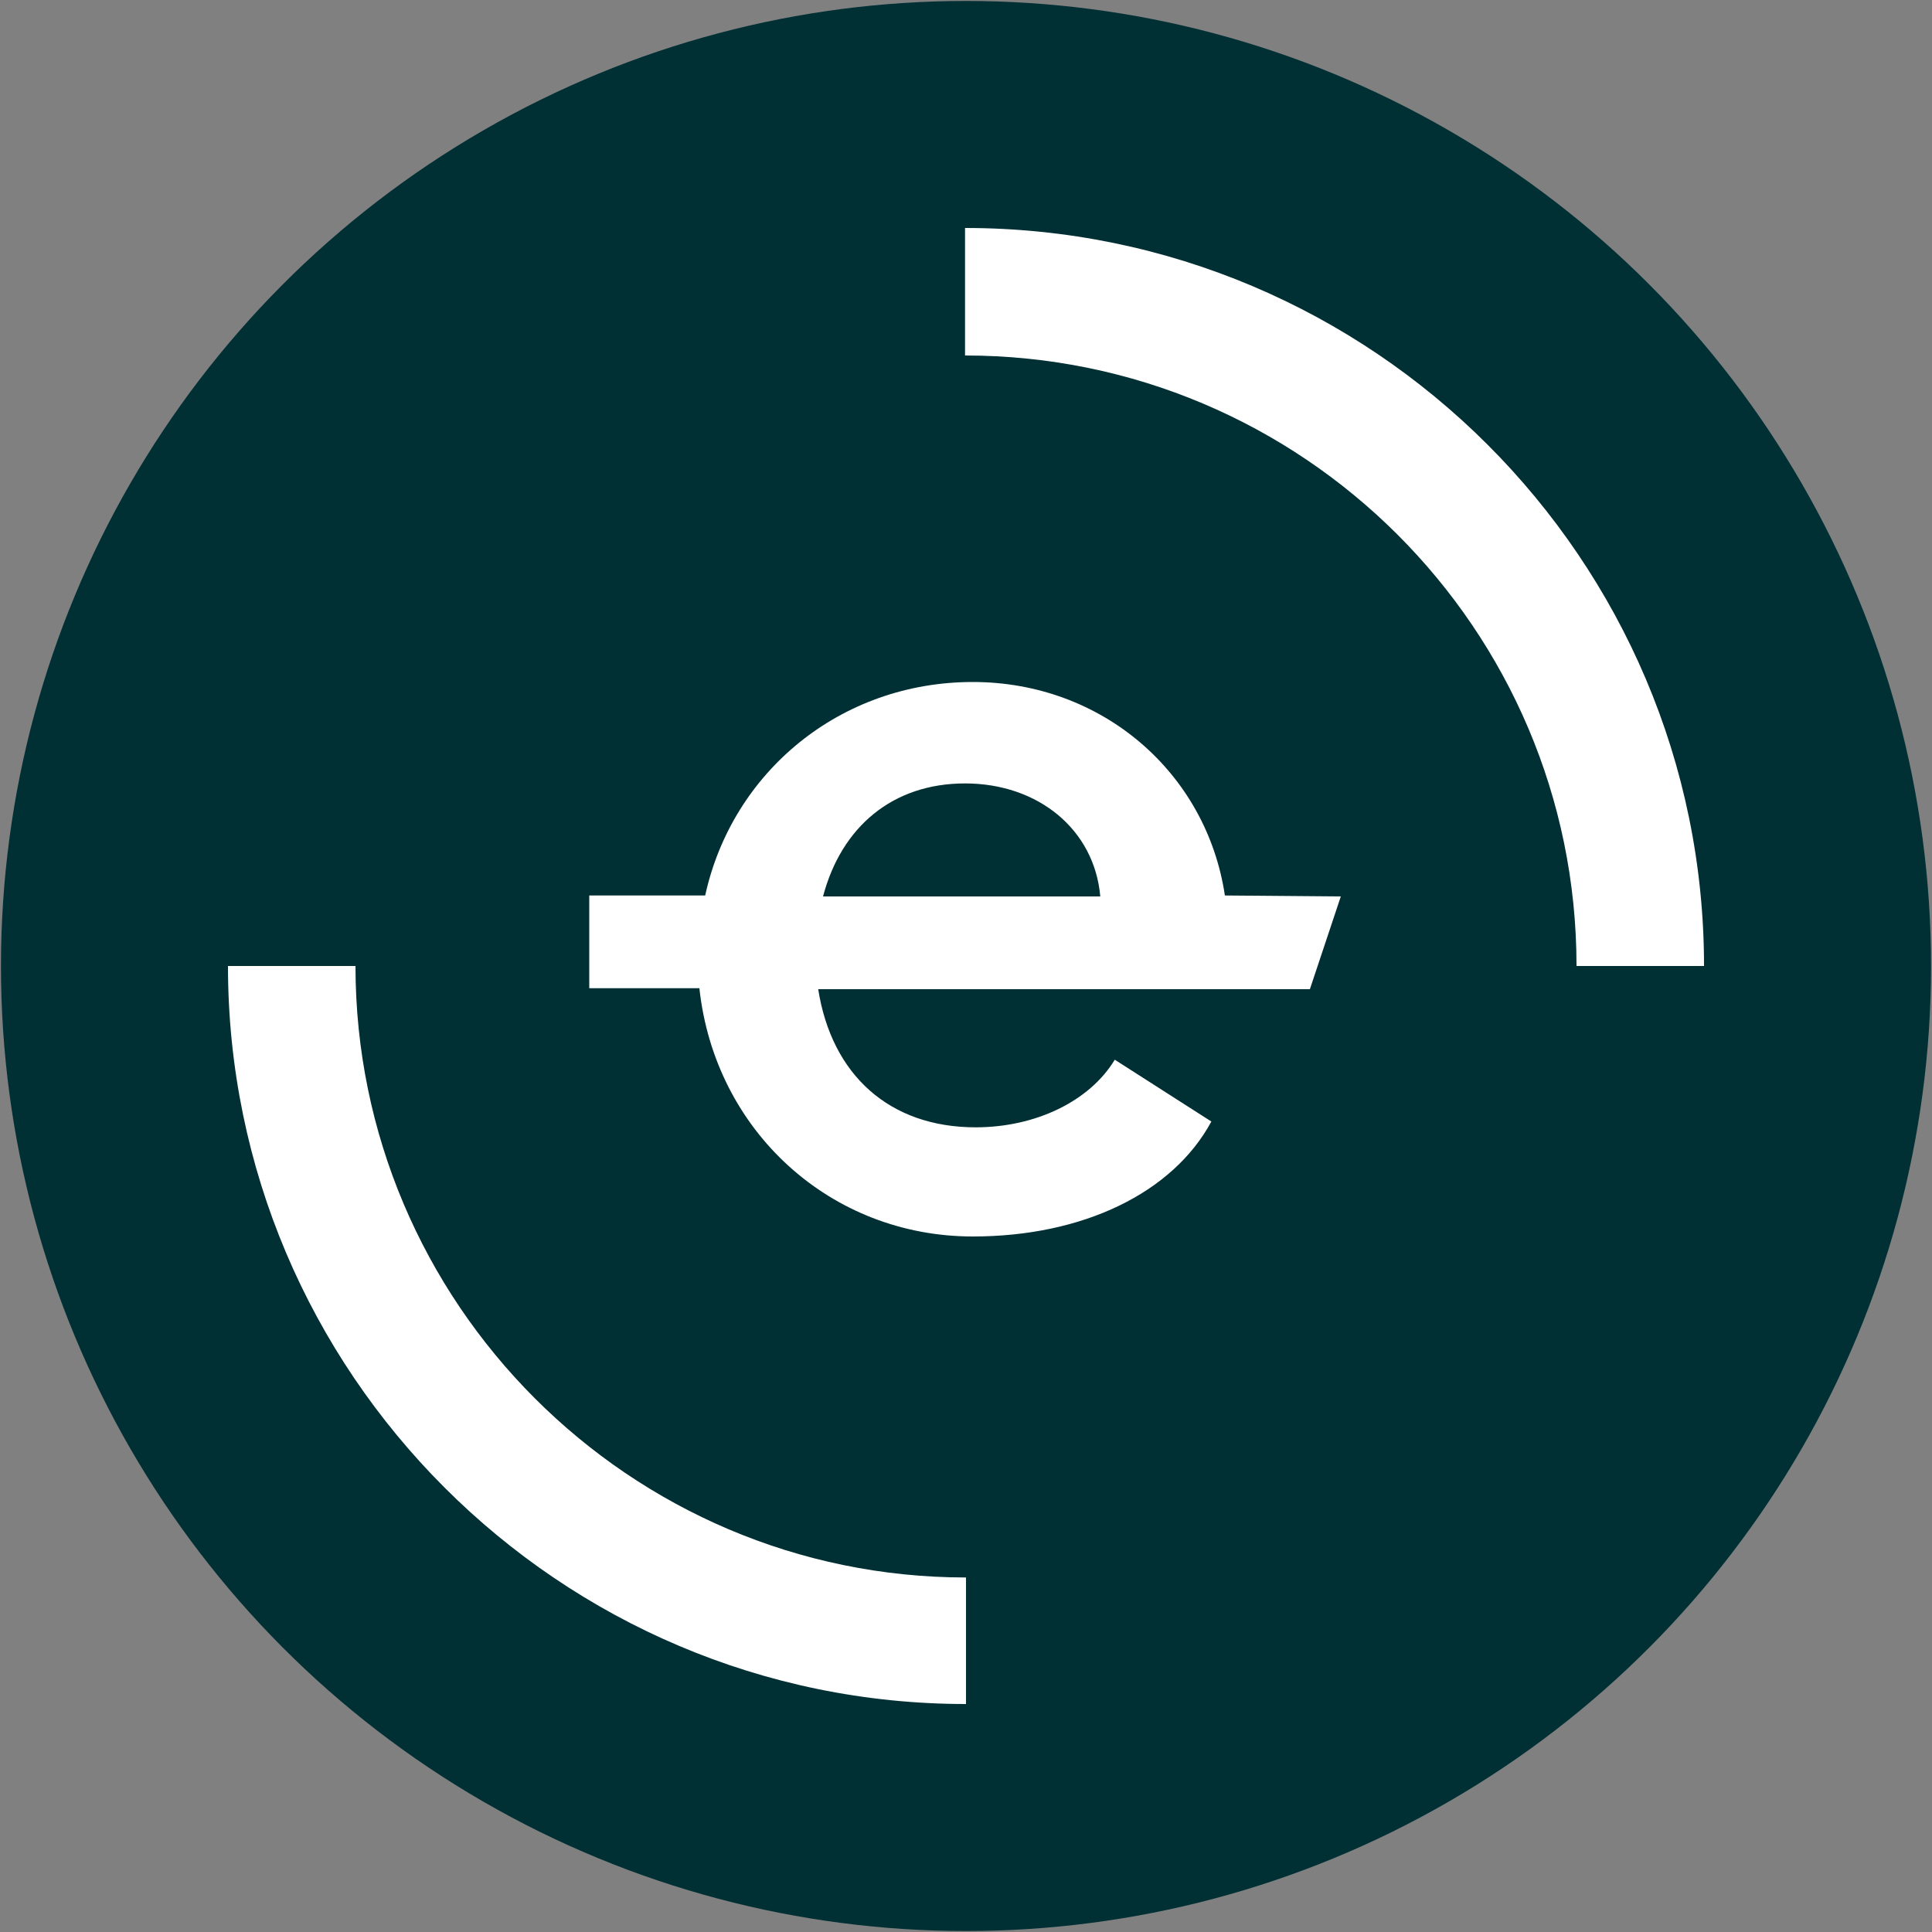
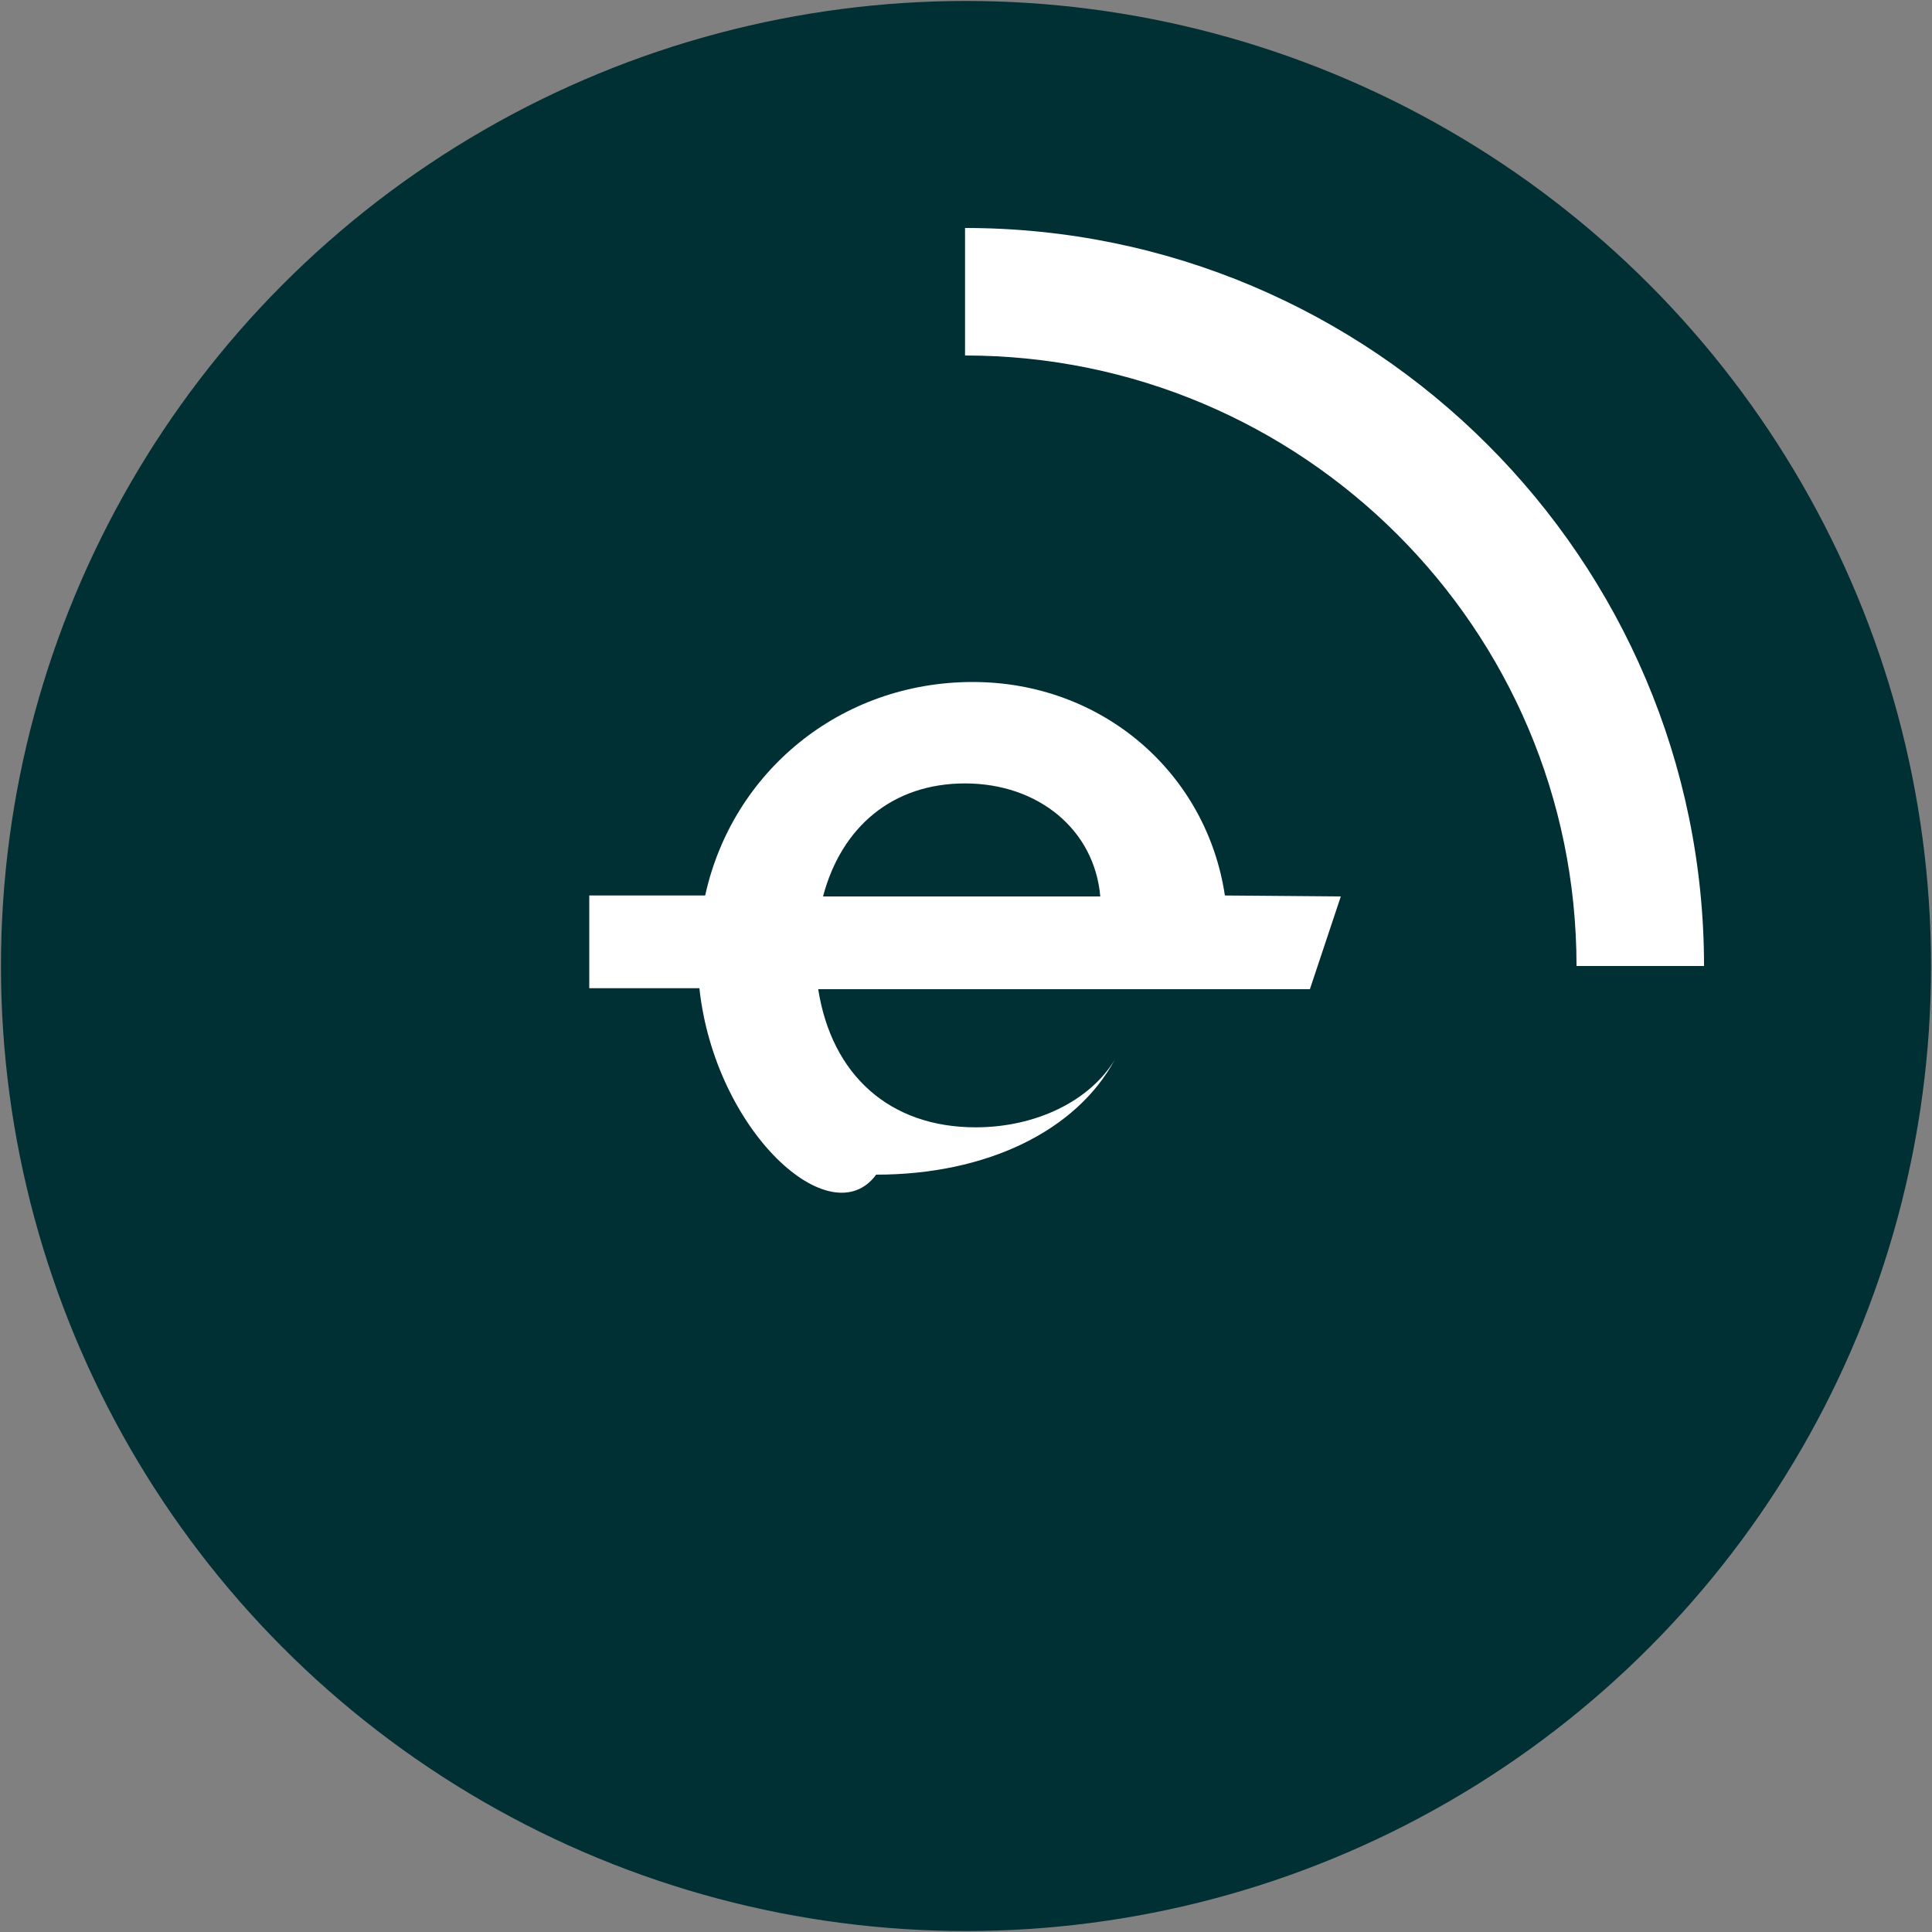
<svg xmlns="http://www.w3.org/2000/svg" version="1.1" id="Layer_1" x="0px" y="0px" viewBox="0 0 200 200" style="enable-background:new 0 0 200 200;" xml:space="preserve">
  <rect x="0" y="0" width="200" height="200" fill="#808080" stroke="none" />
  <style type="text/css">
	.st0{fill:#002F34;}
	.st1{fill-rule:evenodd;clip-rule:evenodd;fill:#FBD52E;}
	.st2{fill-rule:evenodd;clip-rule:evenodd;fill:#FFFFFF;}
	.st3{fill:#FFFFFF;}
</style>
  <circle class="st0" cx="100" cy="100" r="99.9" />
-   <path class="st1" d="M263.4-7.6" />
  <g id="surface1">
-     <path class="st2" d="M138.8,92.8l-3.2,9.6H84.7c1.4,8.9,7.4,14.3,16.3,14.3c6.2,0,11.8-2.7,14.4-7l10,6.4   c-4,7.4-13.3,11.9-24.7,11.9C86,128,74,117.1,72.4,102.3H61v-9.6h12c2.8-12.8,14-22.1,27.7-22.1c13.4,0,24.2,9.4,26.1,22.1   L138.8,92.8L138.8,92.8z M99.9,81.1c-7.5,0-12.8,4.5-14.7,11.7h28.7C113.3,85.9,107.5,81.1,99.9,81.1z" />
-     <path class="st3" d="M100,176.4c-42.1,0-76.4-34.3-76.4-76.4h13.2c0,34.9,28.4,63.3,63.2,63.3V176.4z" />
+     <path class="st2" d="M138.8,92.8l-3.2,9.6H84.7c1.4,8.9,7.4,14.3,16.3,14.3c6.2,0,11.8-2.7,14.4-7c-4,7.4-13.3,11.9-24.7,11.9C86,128,74,117.1,72.4,102.3H61v-9.6h12c2.8-12.8,14-22.1,27.7-22.1c13.4,0,24.2,9.4,26.1,22.1   L138.8,92.8L138.8,92.8z M99.9,81.1c-7.5,0-12.8,4.5-14.7,11.7h28.7C113.3,85.9,107.5,81.1,99.9,81.1z" />
    <path class="st3" d="M176.4,100h-13.2c0-34.9-28.4-63.2-63.3-63.2V23.6C142.1,23.6,176.4,57.9,176.4,100z" />
  </g>
</svg>